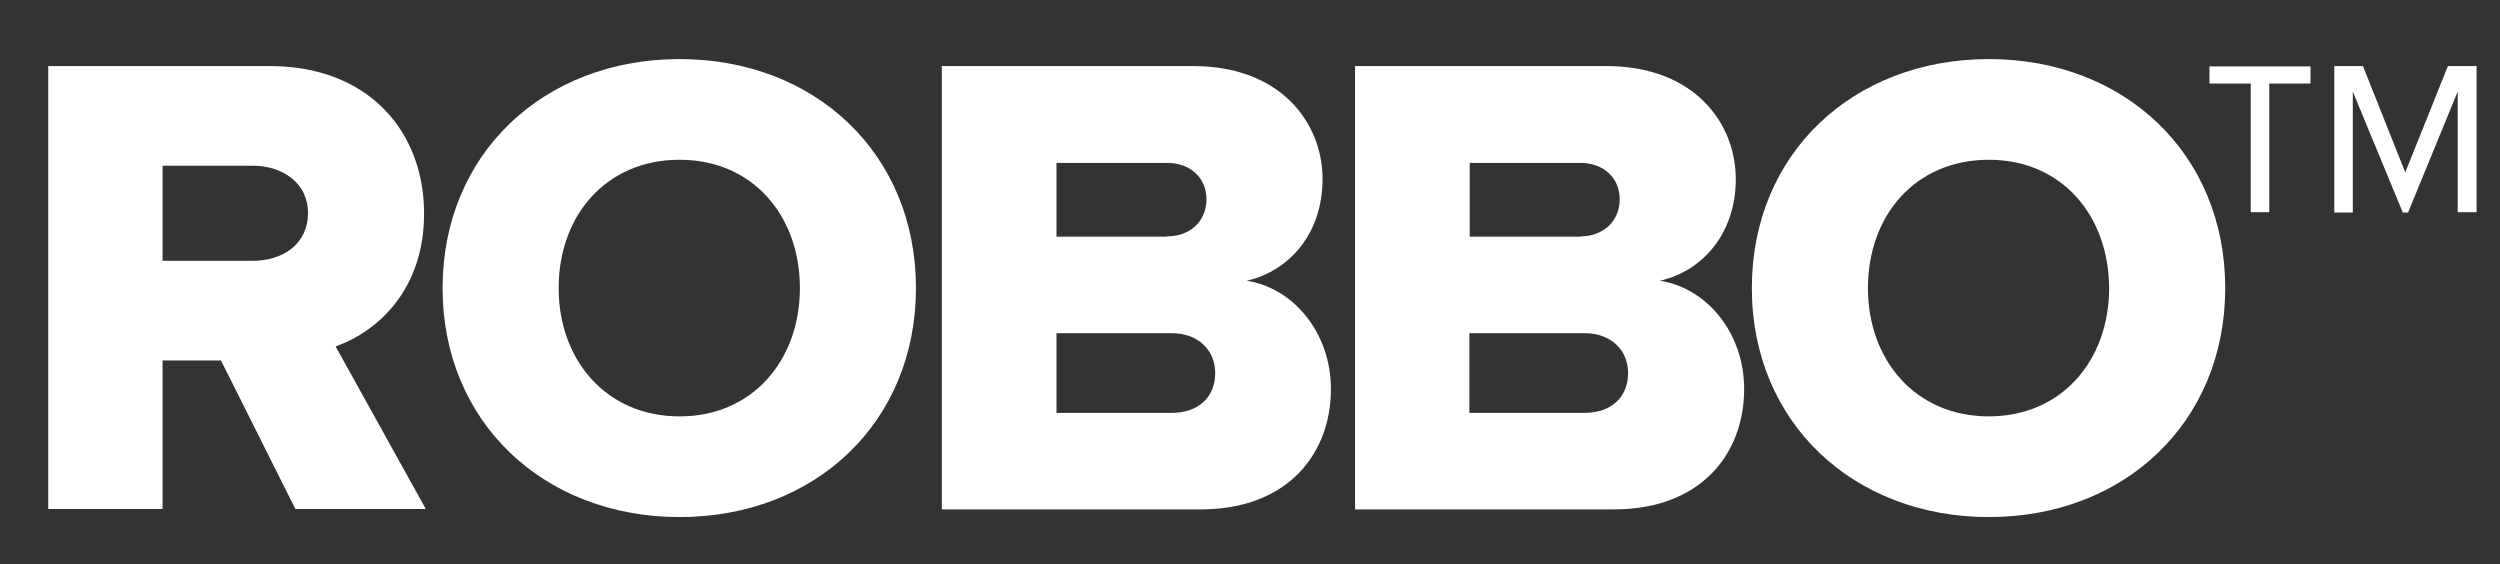
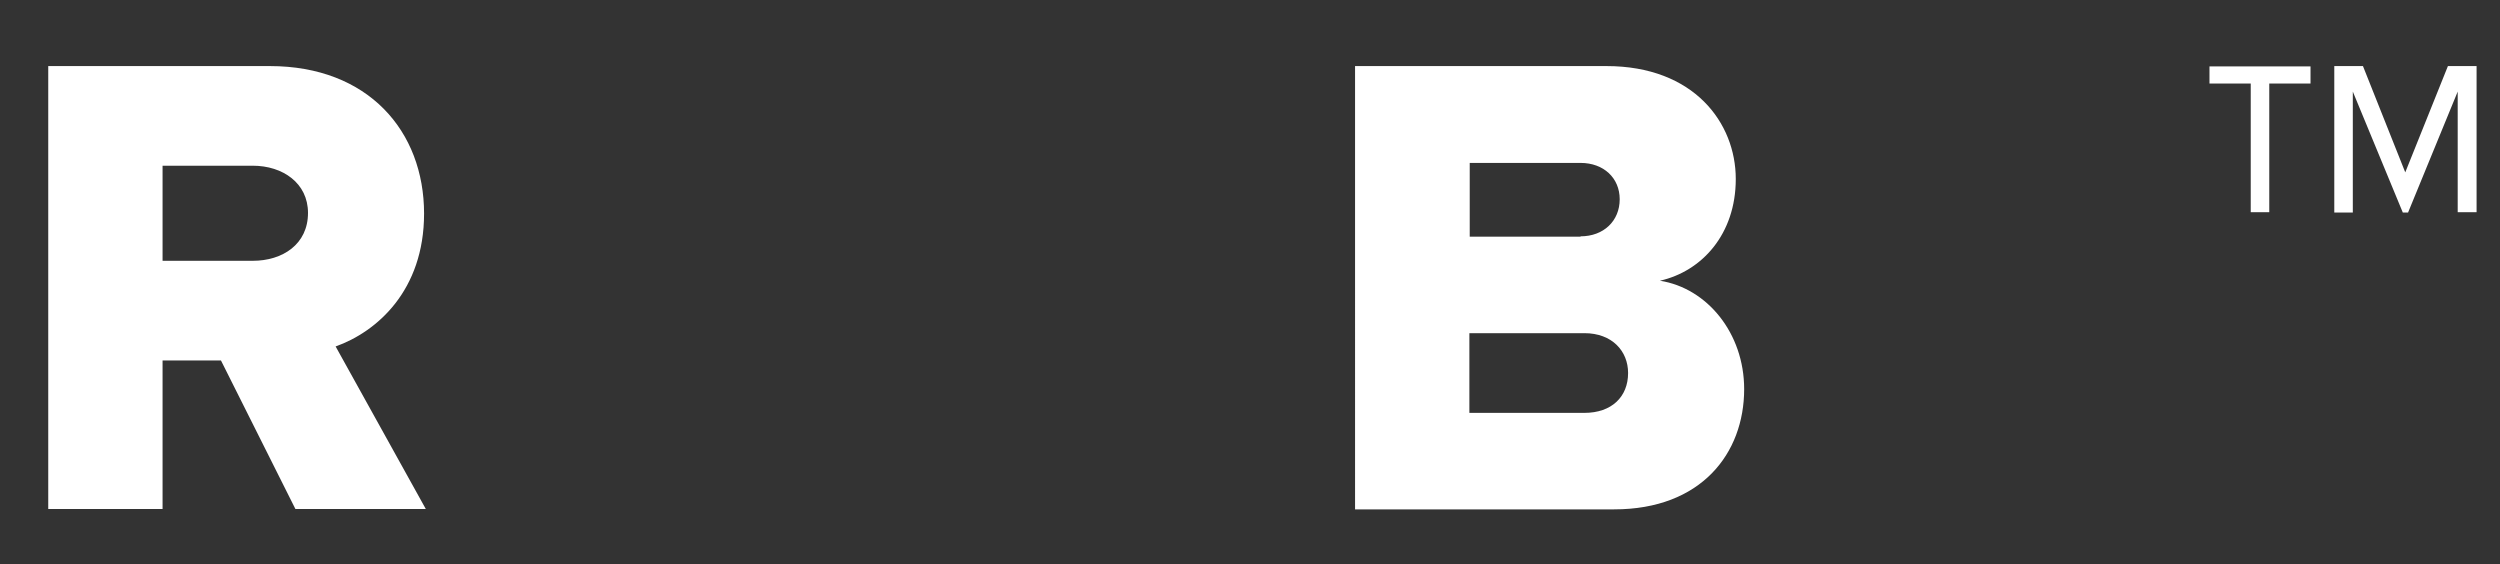
<svg xmlns="http://www.w3.org/2000/svg" id="Layer_1" x="0px" y="0px" viewBox="0 0 715.1 161.4" style="enable-background:new 0 0 715.1 161.4;" xml:space="preserve">
  <rect x="0" y="0" width="715.1" height="161.4" fill="#333333" stroke="none" />
  <style type="text/css"> .st0{fill:#FFFFFF;} </style>
  <g>
    <path class="st0" d="M72.3,47.4H46.5v27.2h25.8c8.5,0,15.8-4.7,15.8-13.7C88.1,52.4,80.9,47.4,72.3,47.4 M63.2,103.1H46.5v42.5 H13.8V18.9h63.4c28.1,0,44.1,18.6,44.1,42.2c0,22-13.5,33.8-25.3,38l25.8,46.5H84.5L63.2,103.1z" />
-     <path class="st0" d="M194.4,45.7c-21.1,0-34.6,16-34.6,36.7c0,20.5,13.5,36.7,34.6,36.7c20.9,0,34.4-16.1,34.4-36.7 C228.8,61.7,215.3,45.7,194.4,45.7 M194.4,16.9c38.7,0,67.6,27,67.6,65.5s-28.9,65.5-67.6,65.5c-38.7,0-67.8-27-67.8-65.5 S155.6,16.9,194.4,16.9" />
-     <path class="st0" d="M335.1,118.1c7.8,0,12.5-4.6,12.5-11.4c0-6.3-4.6-11.4-12.5-11.4h-32.9v22.8H335.1z M333.9,67.6 c6.6,0,11.2-4.4,11.2-10.6c0-6.1-4.6-10.4-11.2-10.4h-31.7v21.1H333.9z M269.5,18.9h71.8c25.1,0,37,16.3,37,32.3 c0,15.8-9.7,26.4-21.7,29.1c13.5,2.1,24.1,15,24.1,31c0,18.4-12.3,34.4-37.2,34.4h-74.1V18.9z" />
    <path class="st0" d="M453.2,118.1c7.8,0,12.5-4.6,12.5-11.4c0-6.3-4.6-11.4-12.5-11.4h-32.9v22.8H453.2z M452.1,67.6 c6.6,0,11.2-4.4,11.2-10.6c0-6.1-4.6-10.4-11.2-10.4h-31.7v21.1H452.1z M387.7,18.9h71.8c25.1,0,37,16.3,37,32.3 c0,15.8-9.7,26.4-21.7,29.1c13.5,2.1,24.1,15,24.1,31c0,18.4-12.3,34.4-37.2,34.4h-74.1V18.9z" />
-     <path class="st0" d="M568.9,45.7c-21.1,0-34.6,16-34.6,36.7c0,20.5,13.5,36.7,34.6,36.7c20.9,0,34.4-16.1,34.4-36.7 C603.2,61.7,589.8,45.7,568.9,45.7 M568.9,16.9c38.7,0,67.6,27,67.6,65.5s-28.9,65.5-67.6,65.5c-38.7,0-67.8-27-67.8-65.5 S530.1,16.9,568.9,16.9" />
    <path class="st0" d="M703,26.2l-14.2,34.6h-1.5L673,26.2v34.6h-5.3V18.9h8.2L688,49.3l12.2-30.4h8.2v41.8H703V26.2z M649.1,60.7 h-5.3V23.9H632v-4.9h28.9v4.9h-11.8V60.7z" />
  </g>
</svg>